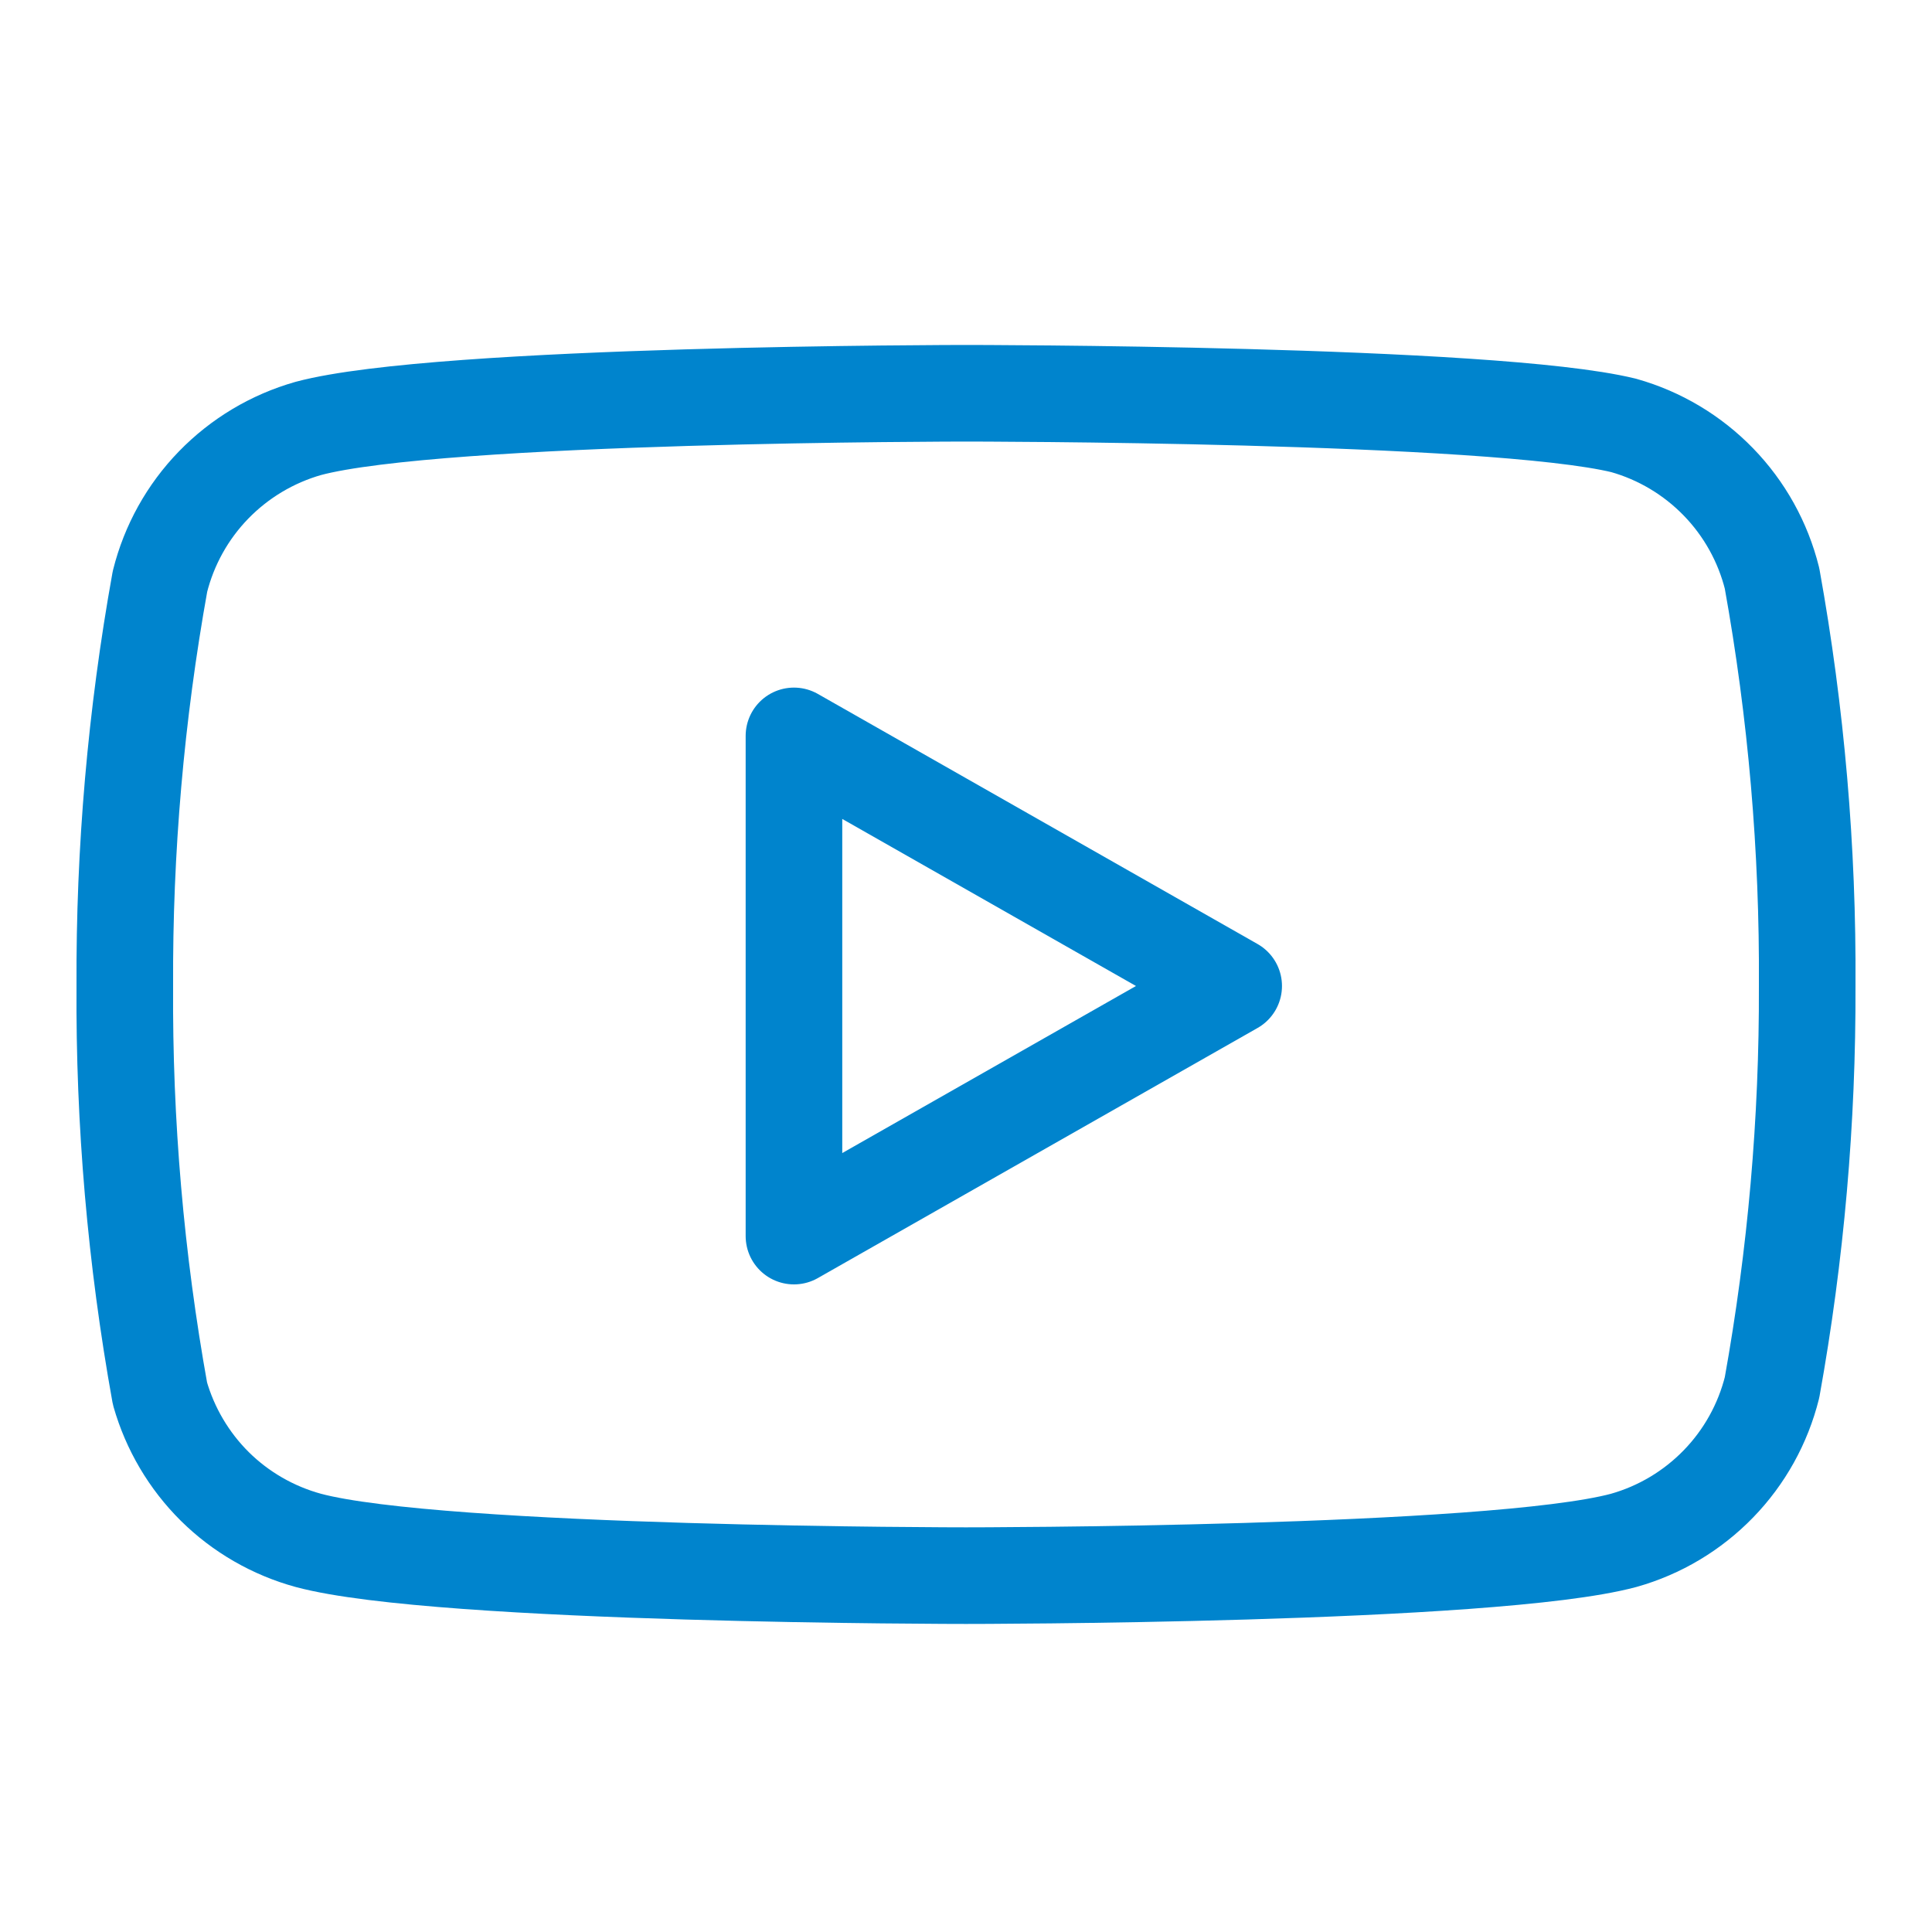
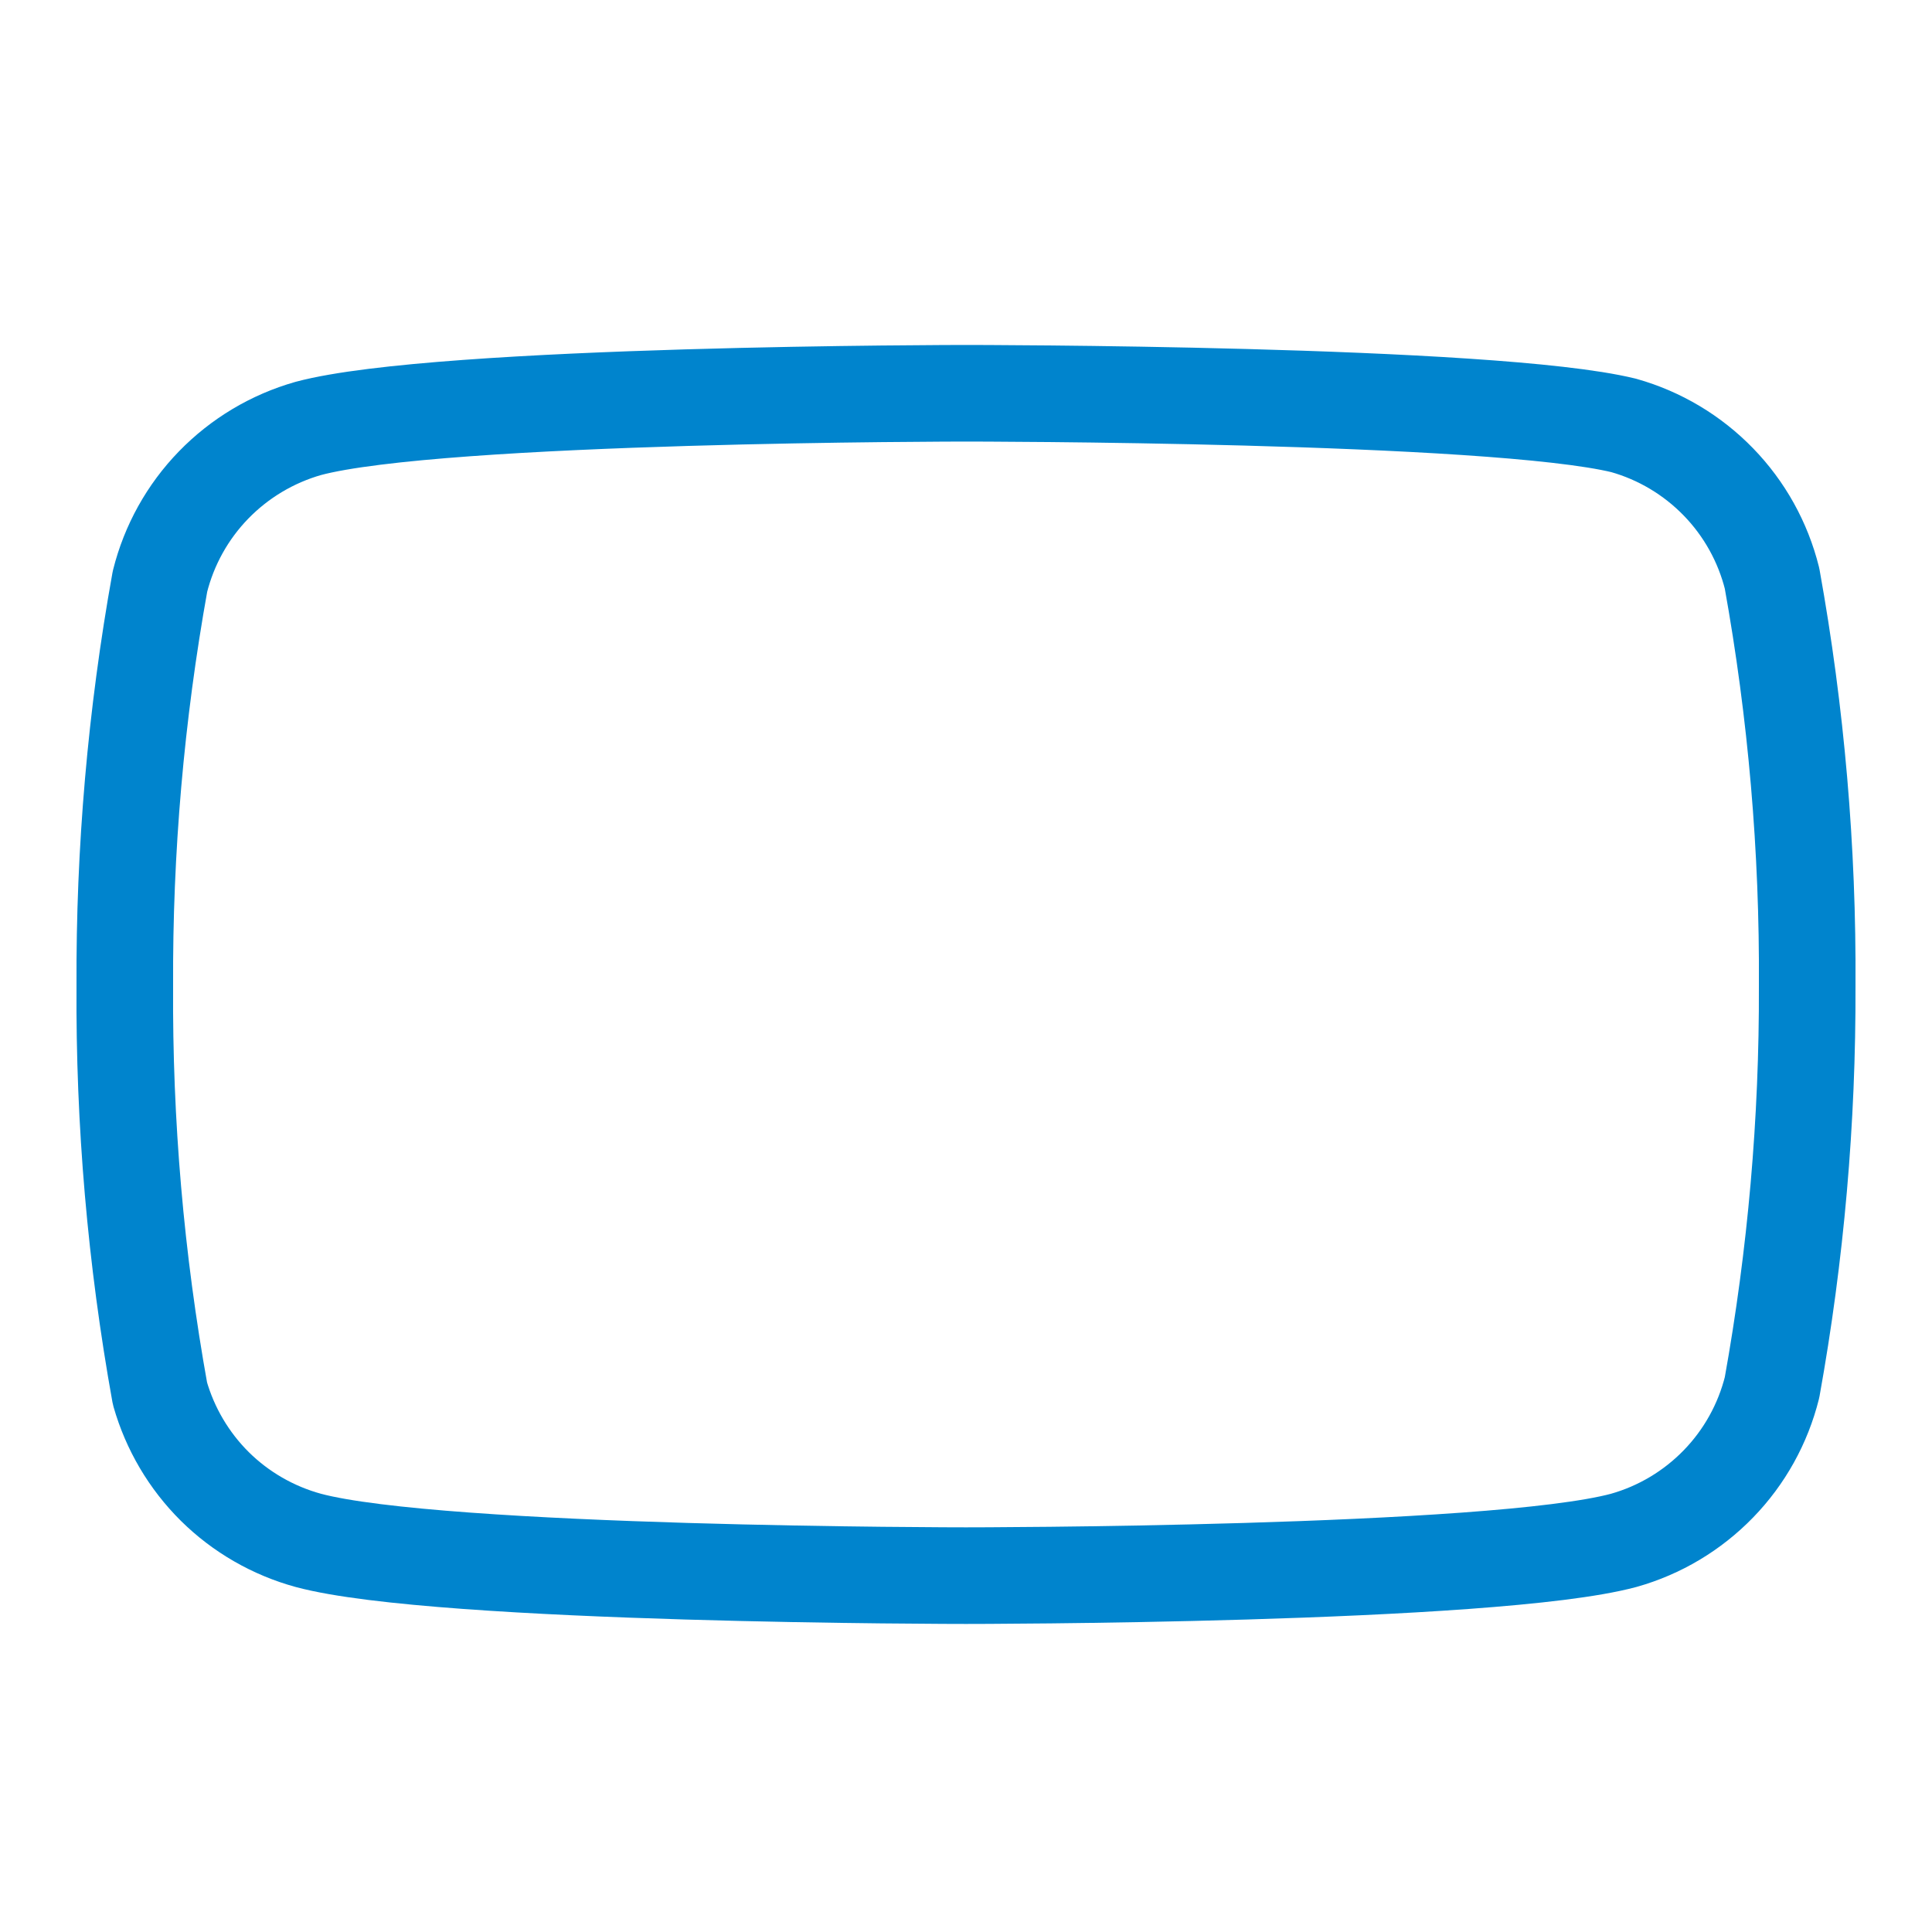
<svg xmlns="http://www.w3.org/2000/svg" fill="none" viewBox="0 0 19 20" height="100" width="100">
  <path stroke-linejoin="round" stroke-linecap="round" stroke="#0084CD" d="M17.844 5.987C17.75 5.611 17.559 5.267 17.289 4.989C17.019 4.711 16.681 4.509 16.308 4.404C14.947 4.071 9.5 4.071 9.5 4.071C9.5 4.071 4.053 4.071 2.692 4.435C2.319 4.541 1.981 4.743 1.711 5.021C1.441 5.299 1.25 5.643 1.156 6.019C0.907 7.401 0.785 8.803 0.792 10.207C0.783 11.621 0.905 13.034 1.156 14.426C1.26 14.79 1.455 15.121 1.724 15.388C1.993 15.654 2.327 15.846 2.692 15.946C4.053 16.311 9.5 16.311 9.5 16.311C9.5 16.311 14.947 16.311 16.308 15.946C16.681 15.841 17.019 15.639 17.289 15.361C17.559 15.083 17.75 14.739 17.844 14.363C18.091 12.992 18.213 11.6 18.208 10.207C18.217 8.792 18.095 7.379 17.844 5.987V5.987Z" />
-   <path stroke-linejoin="round" stroke-linecap="round" stroke="#0084CD" d="M7.719 12.796L12.271 10.207L7.719 7.618V12.796Z" />
</svg>